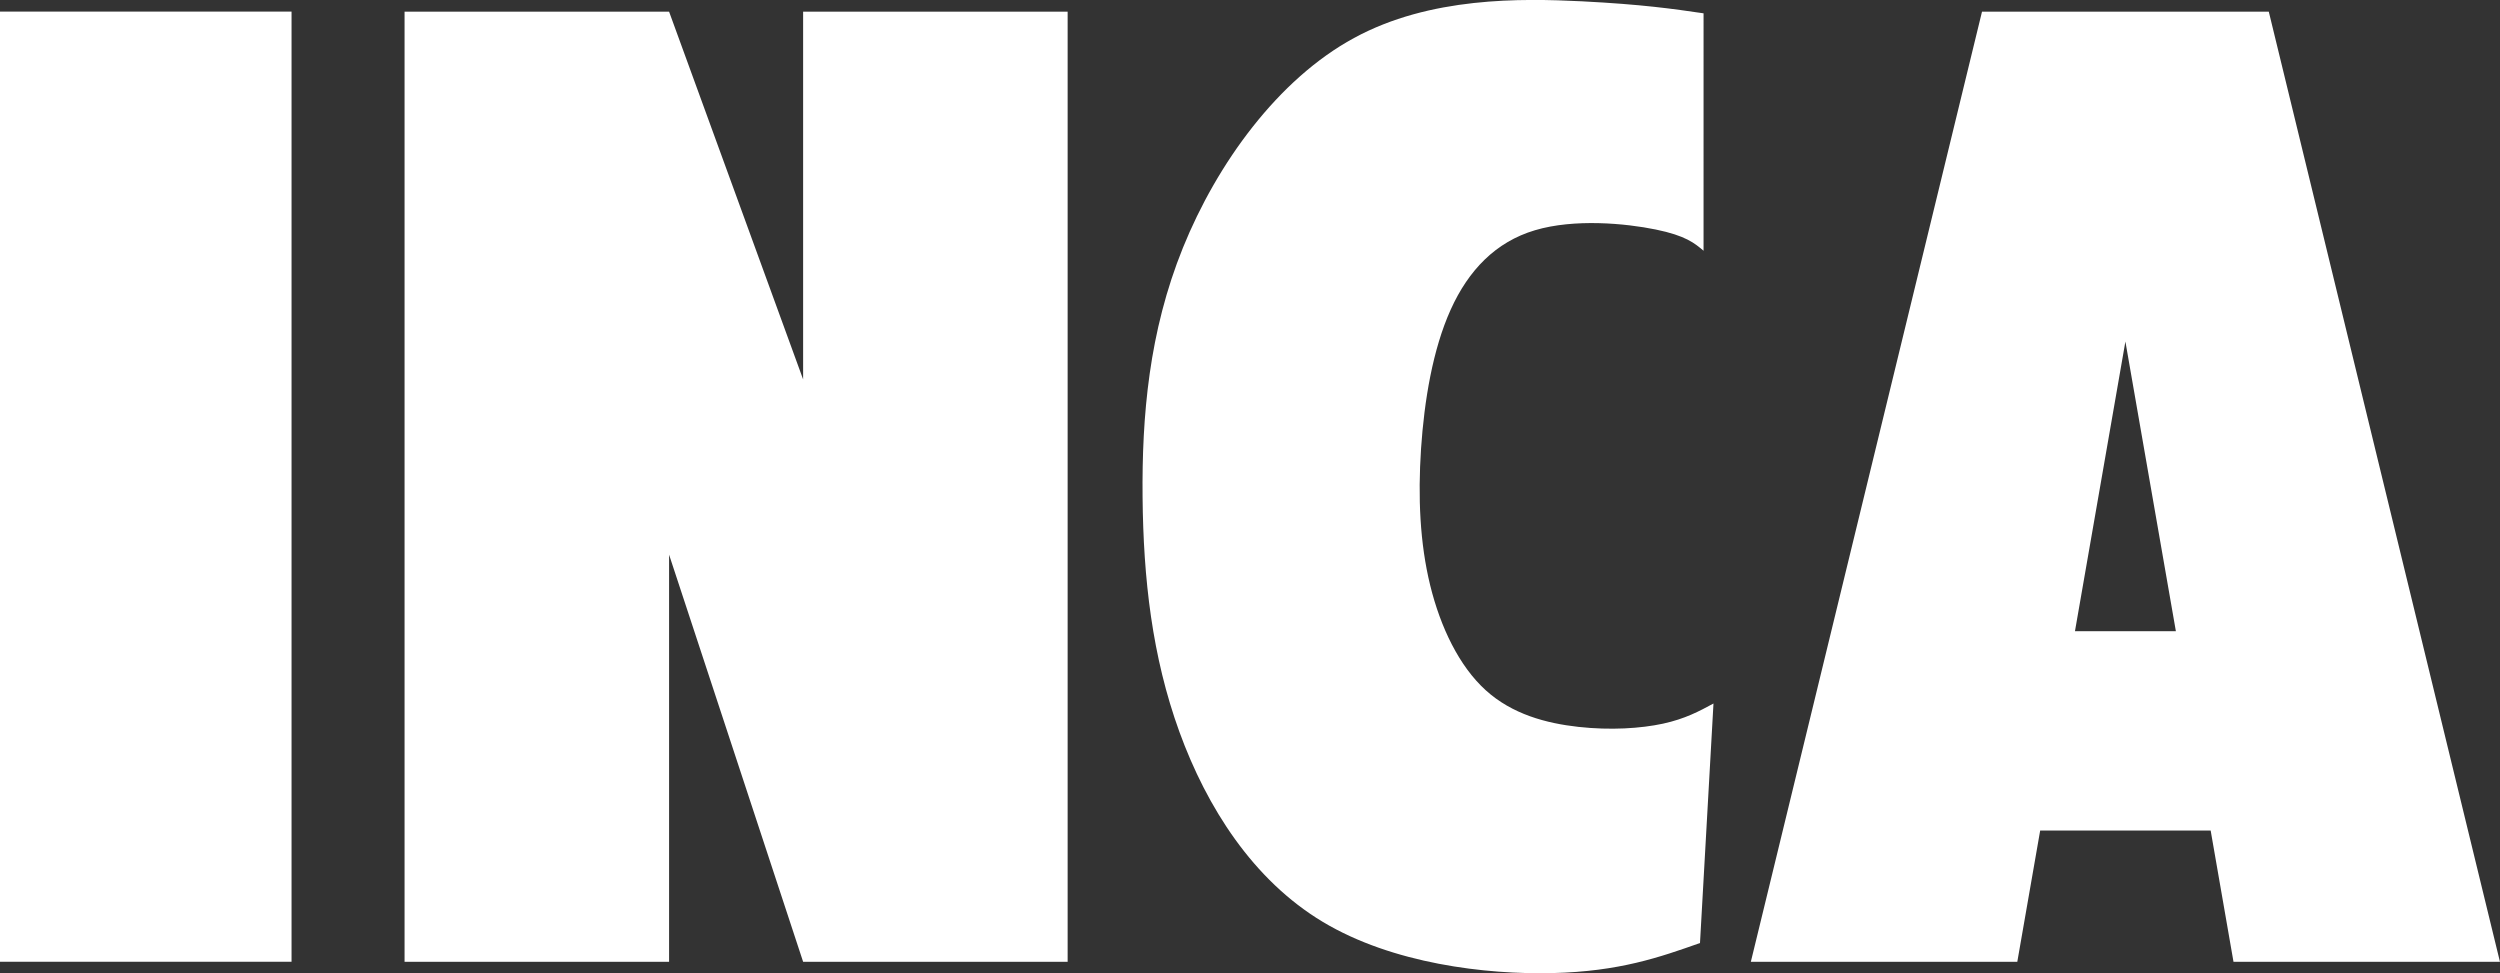
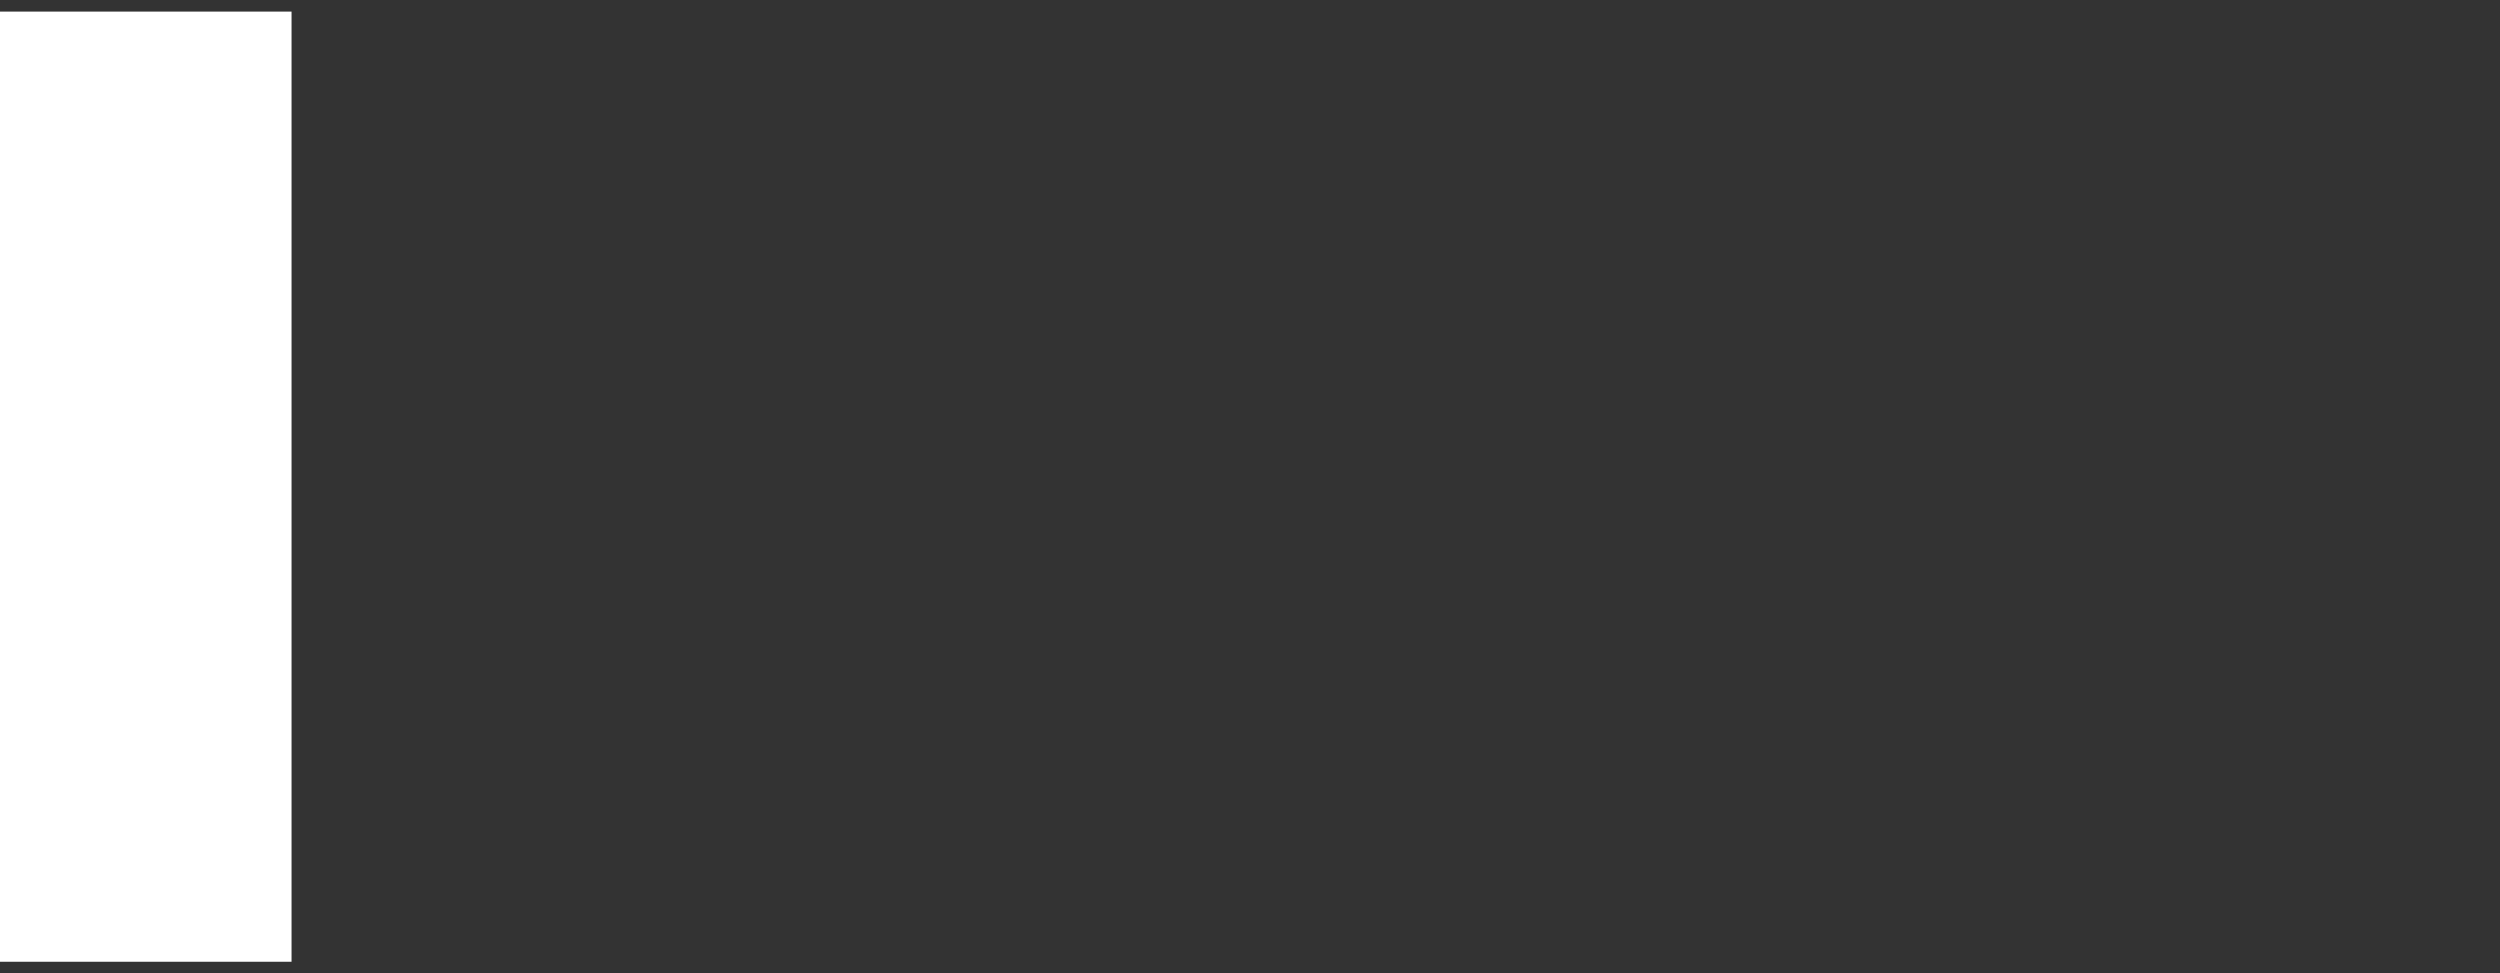
<svg xmlns="http://www.w3.org/2000/svg" version="1.1" id="レイヤー_1" width="55.412" height="21.572" viewBox="0 0 55.412 21.572" overflow="visible" enable-background="new 0 0 55.412 21.572" xml:space="preserve">
  <rect x="0" y="0" width="55.412" height="21.572" fill="#333333" stroke="none" />
-   <path fill="#FFFFFF" d="M37.757,0.295c-0.676-0.099-1.351-0.197-2.696-0.266c-1.346-0.066-3.364-0.104-5.049,0.813  c-1.686,0.915-3.037,2.783-3.792,4.648c-0.755,1.867-0.912,3.733-0.895,5.531c0.017,1.798,0.209,3.528,0.816,5.2  c0.608,1.672,1.631,3.284,3.178,4.212c1.546,0.928,3.615,1.171,5.096,1.135s2.372-0.351,3.265-0.666l0.299-5.309  c-0.314,0.17-0.628,0.34-1.12,0.447c-0.492,0.106-1.162,0.15-1.875,0.071c-0.712-0.079-1.467-0.28-2.053-0.812  c-0.585-0.53-1.001-1.388-1.231-2.325c-0.229-0.937-0.273-1.953-0.203-3.026c0.072-1.072,0.26-2.203,0.656-3.082  c0.396-0.878,0.999-1.504,1.87-1.763c0.871-0.26,2.009-0.153,2.676-0.016c0.667,0.137,0.863,0.304,1.06,0.471V0.295z" />
  <rect y="0.257" fill="#FFFFFF" width="6.462" height="21.06" />
-   <path fill="#FFFFFF" d="M48.999,18.409H45.22l-0.507,2.909h-5.906l5.124-21.06h1.904h2.548h1.904l5.124,21.06h-5.906L48.999,18.409z   M45.991,13.991h2.237L47.109,7.57L45.991,13.991z" />
-   <polygon fill="#FFFFFF" points="23.664,21.318 17.801,21.318 14.83,12.294 14.83,21.318 8.967,21.318 8.967,0.258 14.83,0.258   17.801,8.409 17.801,0.258 23.664,0.258 " />
</svg>